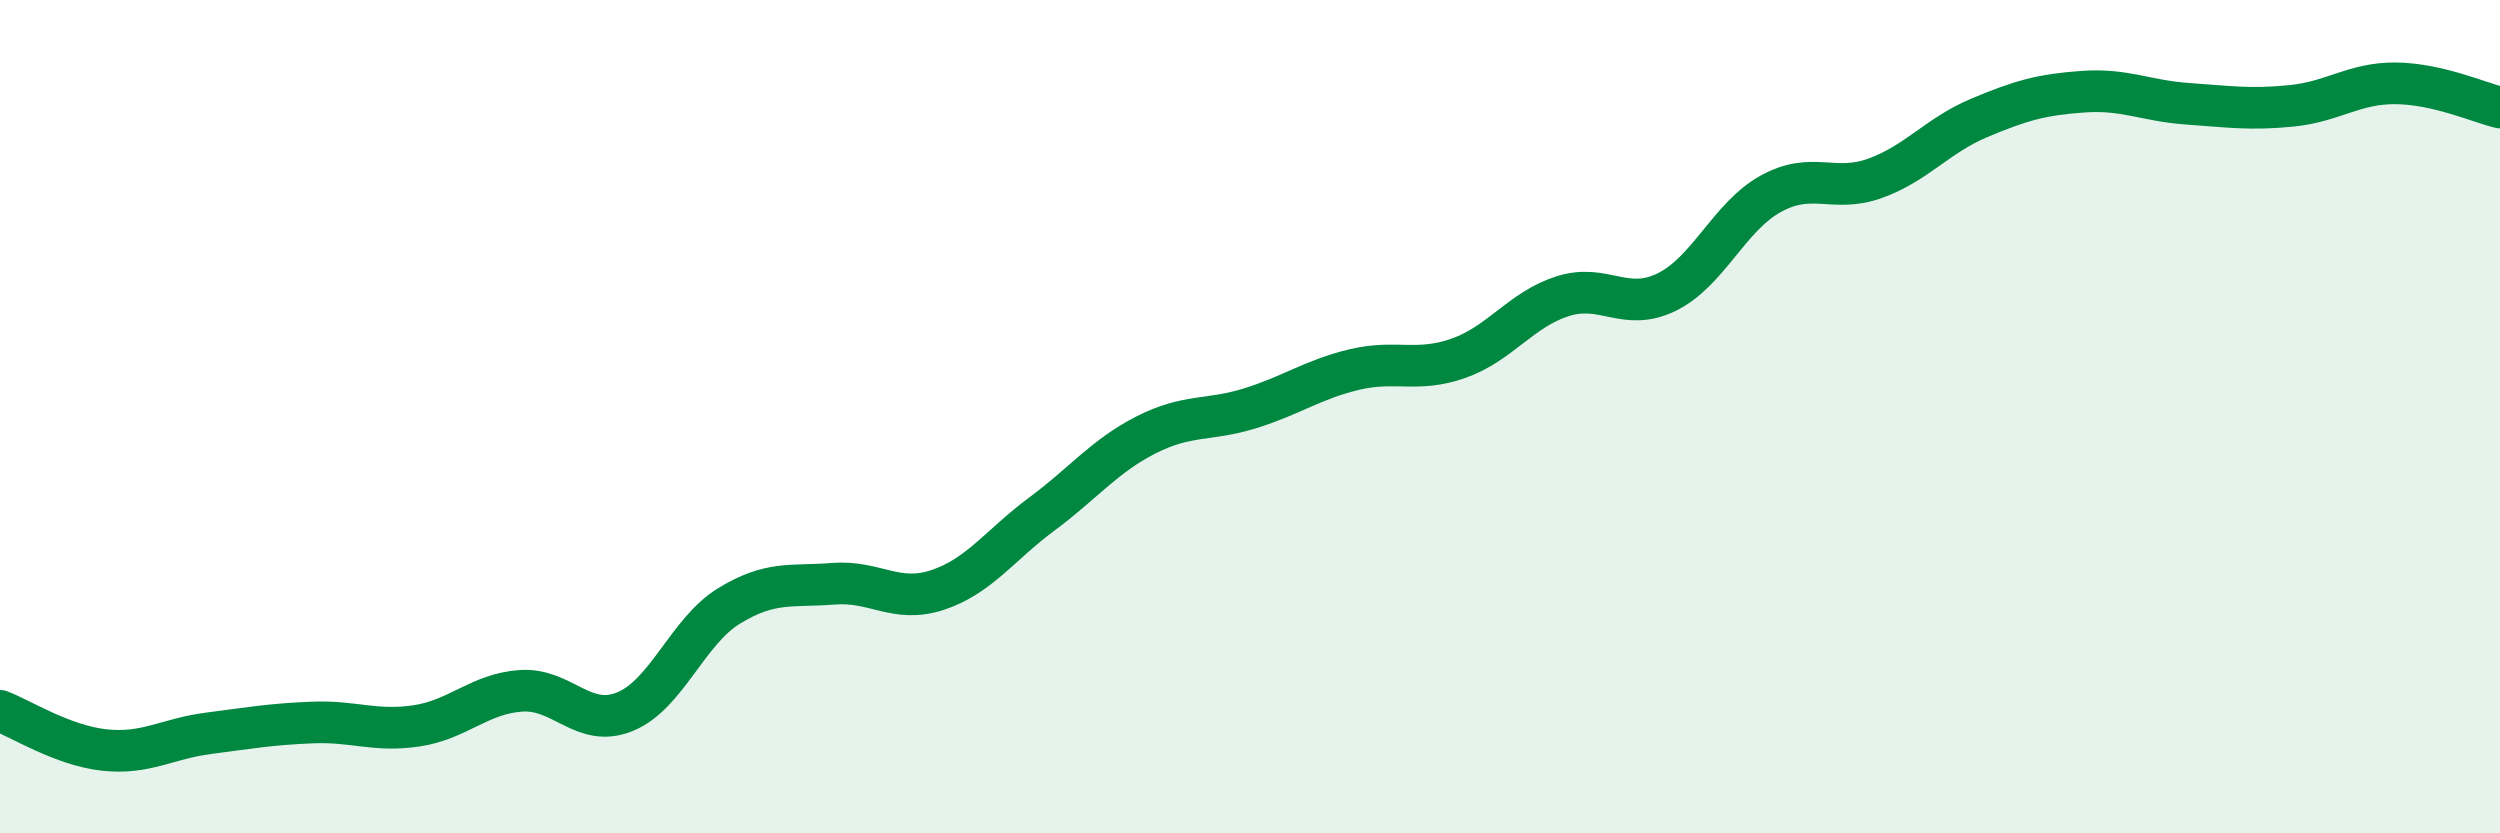
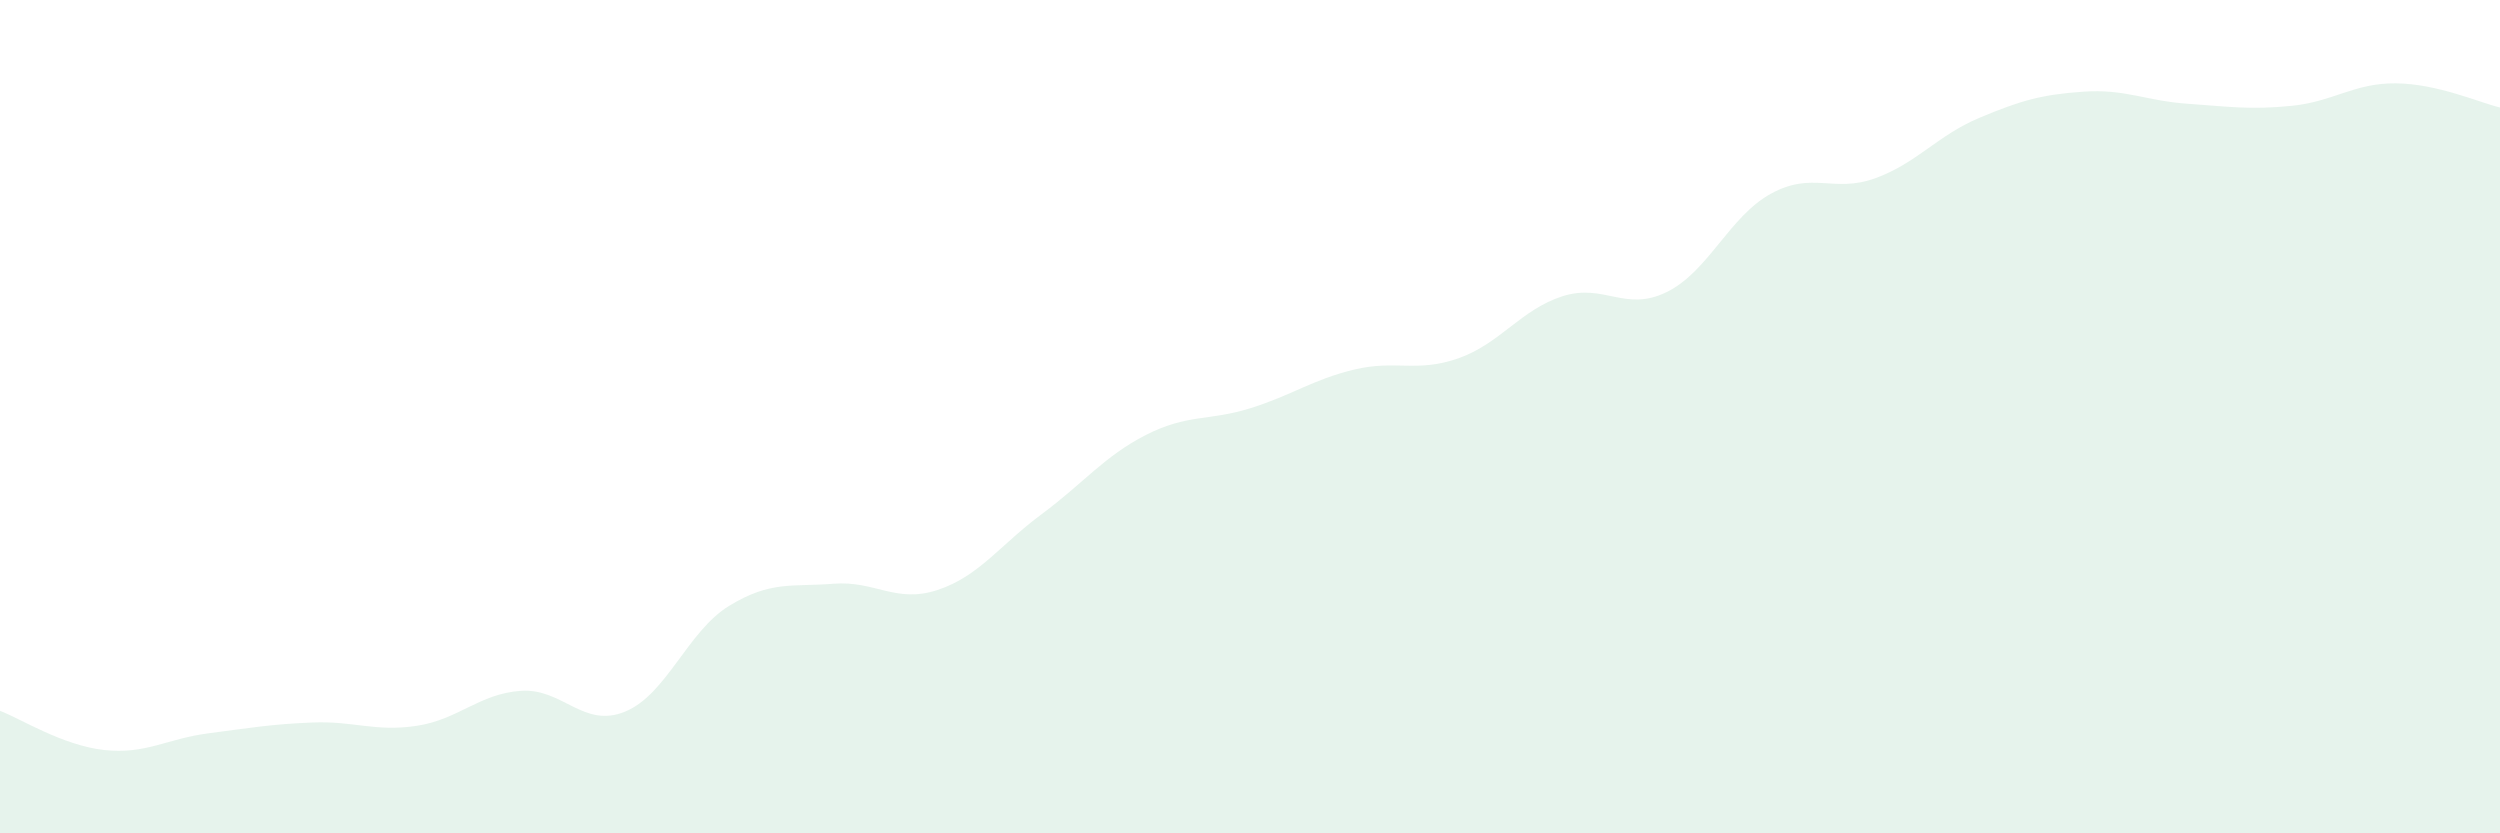
<svg xmlns="http://www.w3.org/2000/svg" width="60" height="20" viewBox="0 0 60 20">
  <path d="M 0,17.06 C 0.5,17.25 1.5,17.89 2.5,18 C 3.5,18.11 4,17.73 5,17.6 C 6,17.47 6.5,17.38 7.5,17.34 C 8.5,17.3 9,17.57 10,17.42 C 11,17.27 11.5,16.65 12.5,16.58 C 13.5,16.51 14,17.49 15,17.08 C 16,16.67 16.5,15.15 17.5,14.54 C 18.5,13.93 19,14.09 20,14.01 C 21,13.93 21.5,14.49 22.5,14.16 C 23.5,13.83 24,13.08 25,12.34 C 26,11.6 26.5,10.95 27.5,10.44 C 28.5,9.93 29,10.11 30,9.8 C 31,9.49 31.5,9.11 32.5,8.87 C 33.5,8.63 34,8.95 35,8.6 C 36,8.25 36.5,7.43 37.5,7.11 C 38.5,6.79 39,7.5 40,7.01 C 41,6.52 41.5,5.2 42.5,4.65 C 43.5,4.1 44,4.64 45,4.28 C 46,3.92 46.5,3.25 47.5,2.83 C 48.5,2.41 49,2.27 50,2.2 C 51,2.13 51.5,2.42 52.5,2.49 C 53.5,2.56 54,2.64 55,2.54 C 56,2.44 56.5,1.99 57.5,2 C 58.5,2.01 59.5,2.46 60,2.58L60 20L0 20Z" fill="#008740" opacity="0.1" stroke-linecap="round" stroke-linejoin="round" />
-   <path d="M 0,17.06 C 0.5,17.25 1.5,17.89 2.5,18 C 3.5,18.11 4,17.73 5,17.6 C 6,17.47 6.5,17.38 7.5,17.34 C 8.5,17.3 9,17.57 10,17.42 C 11,17.27 11.5,16.65 12.5,16.58 C 13.5,16.51 14,17.49 15,17.08 C 16,16.67 16.5,15.15 17.5,14.54 C 18.5,13.93 19,14.09 20,14.01 C 21,13.93 21.5,14.49 22.5,14.16 C 23.5,13.83 24,13.08 25,12.34 C 26,11.6 26.5,10.95 27.5,10.44 C 28.5,9.93 29,10.11 30,9.8 C 31,9.49 31.5,9.11 32.5,8.87 C 33.5,8.63 34,8.95 35,8.6 C 36,8.25 36.5,7.43 37.5,7.11 C 38.5,6.79 39,7.5 40,7.01 C 41,6.52 41.5,5.2 42.5,4.65 C 43.5,4.1 44,4.64 45,4.28 C 46,3.92 46.5,3.25 47.5,2.83 C 48.5,2.41 49,2.27 50,2.2 C 51,2.13 51.5,2.42 52.5,2.49 C 53.5,2.56 54,2.64 55,2.54 C 56,2.44 56.5,1.99 57.5,2 C 58.5,2.01 59.5,2.46 60,2.58" stroke="#008740" stroke-width="1" fill="none" stroke-linecap="round" stroke-linejoin="round" />
</svg>